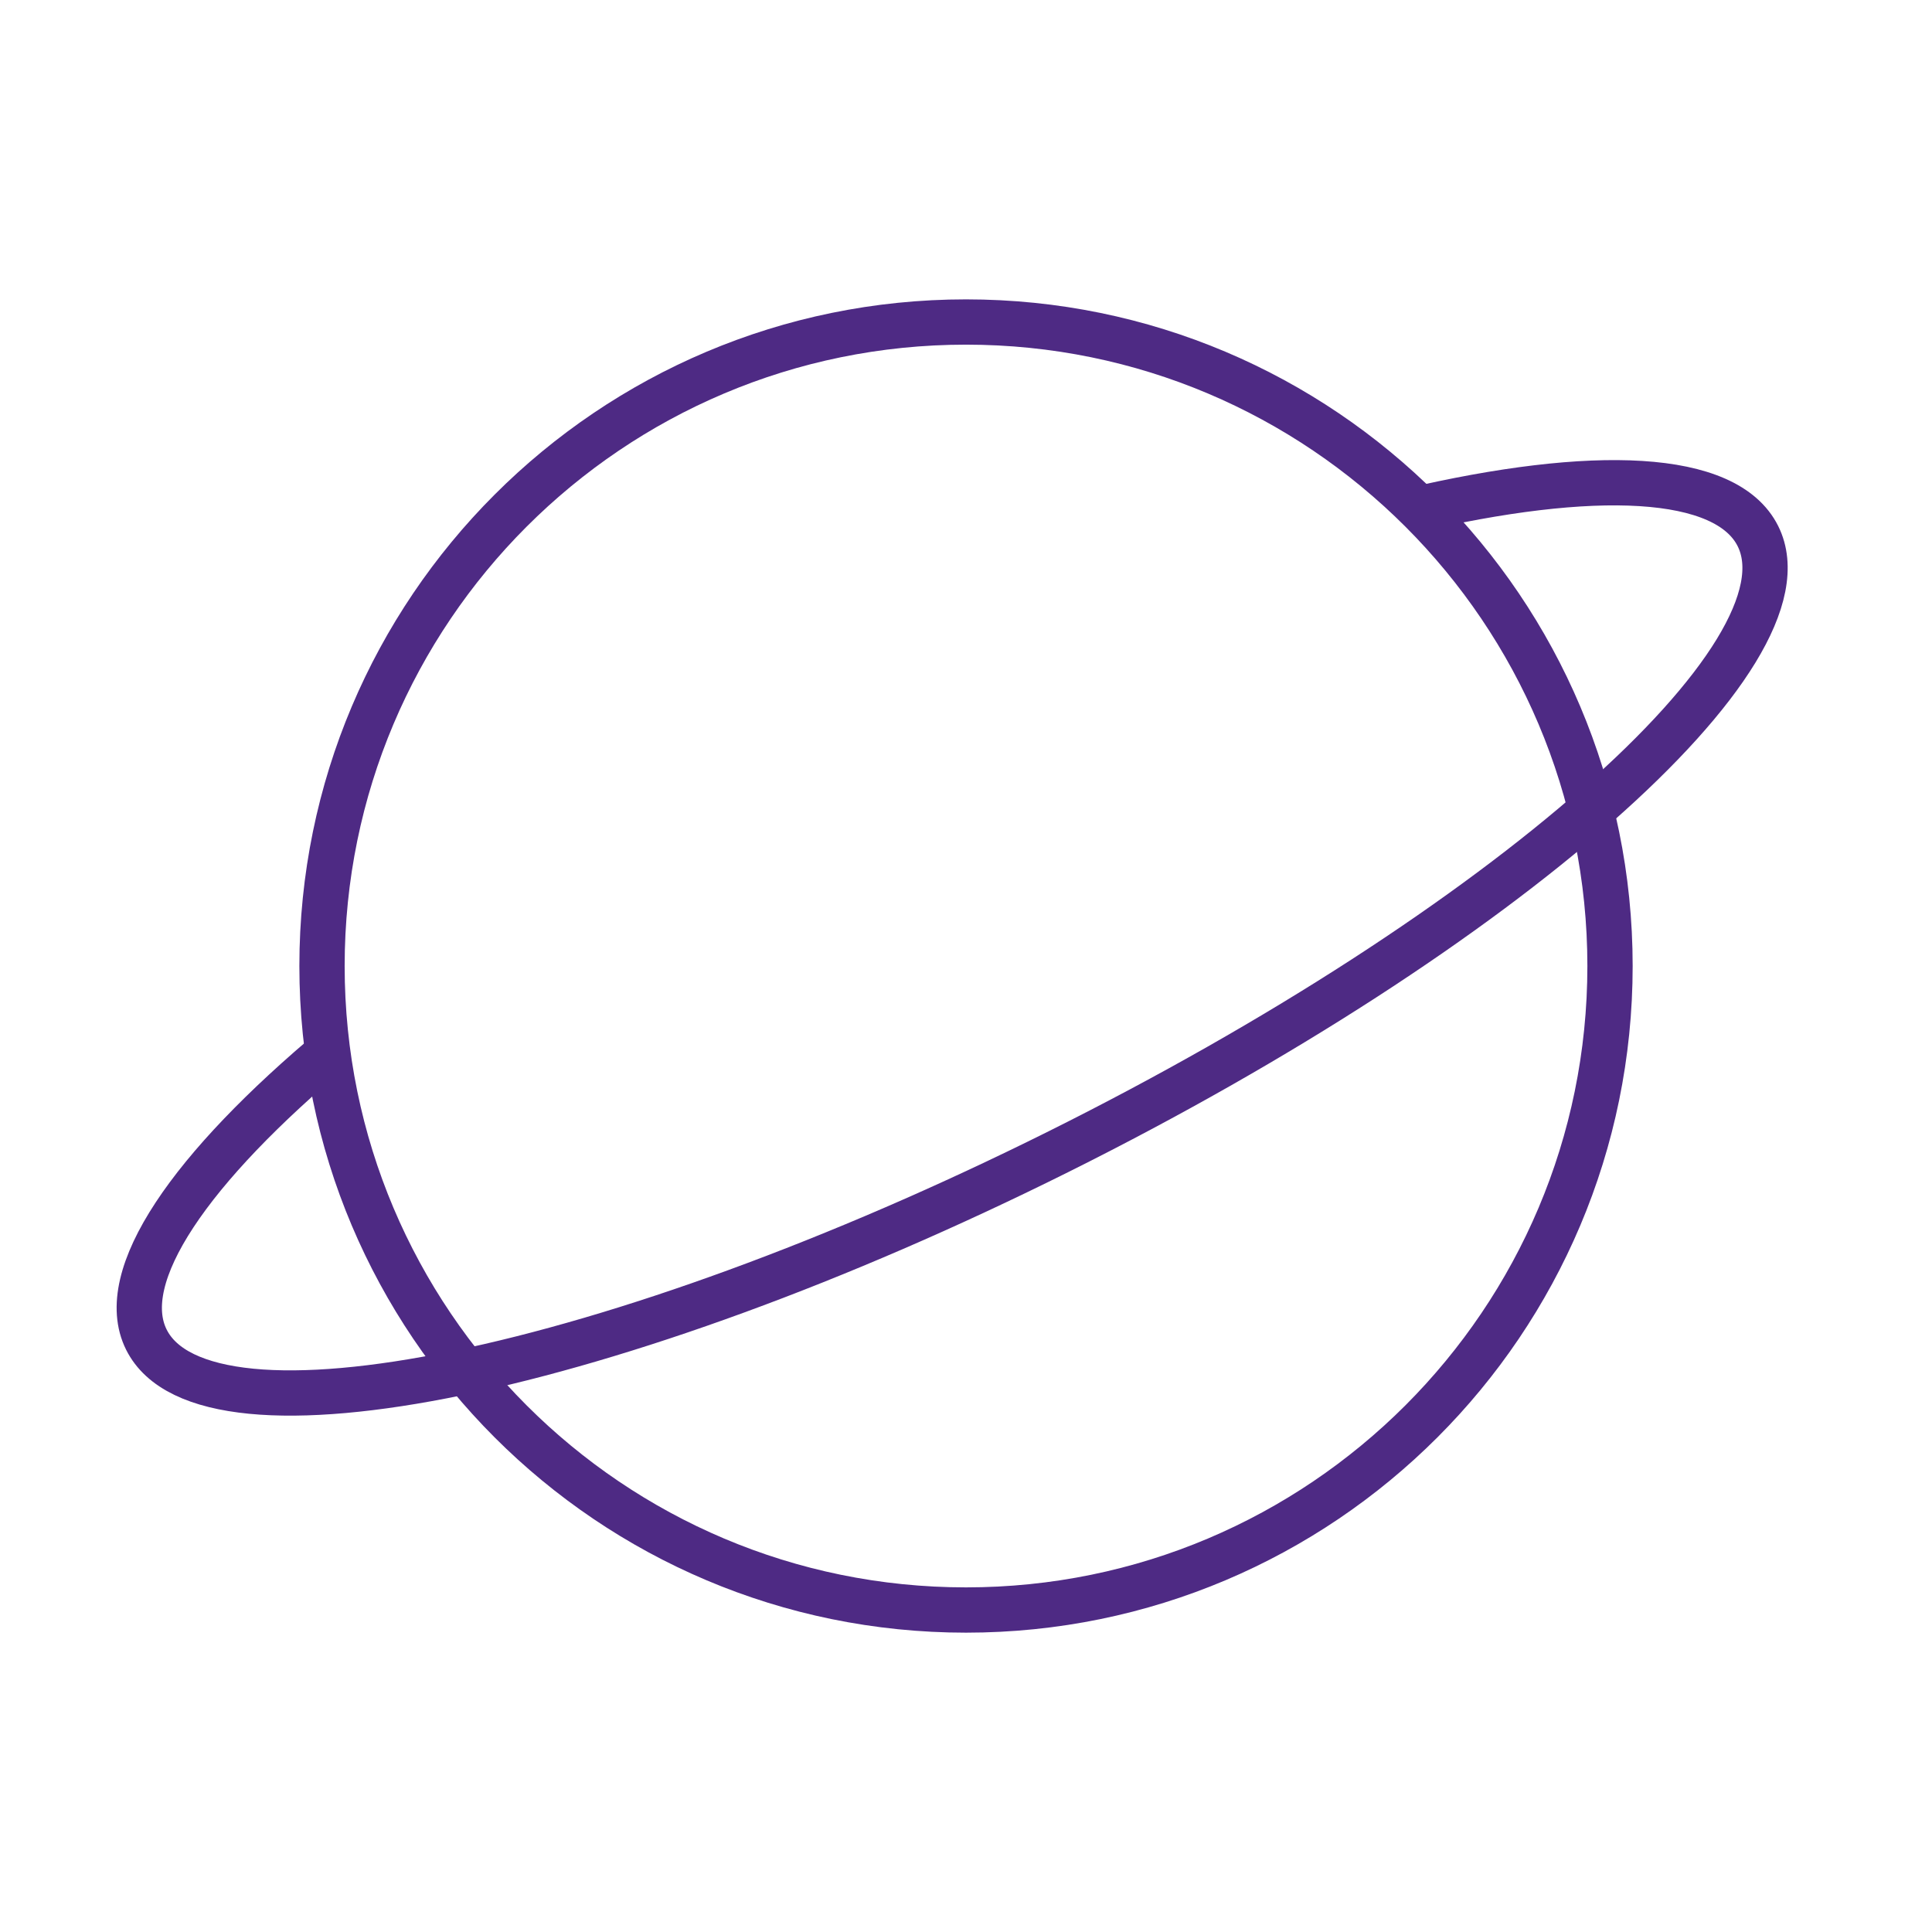
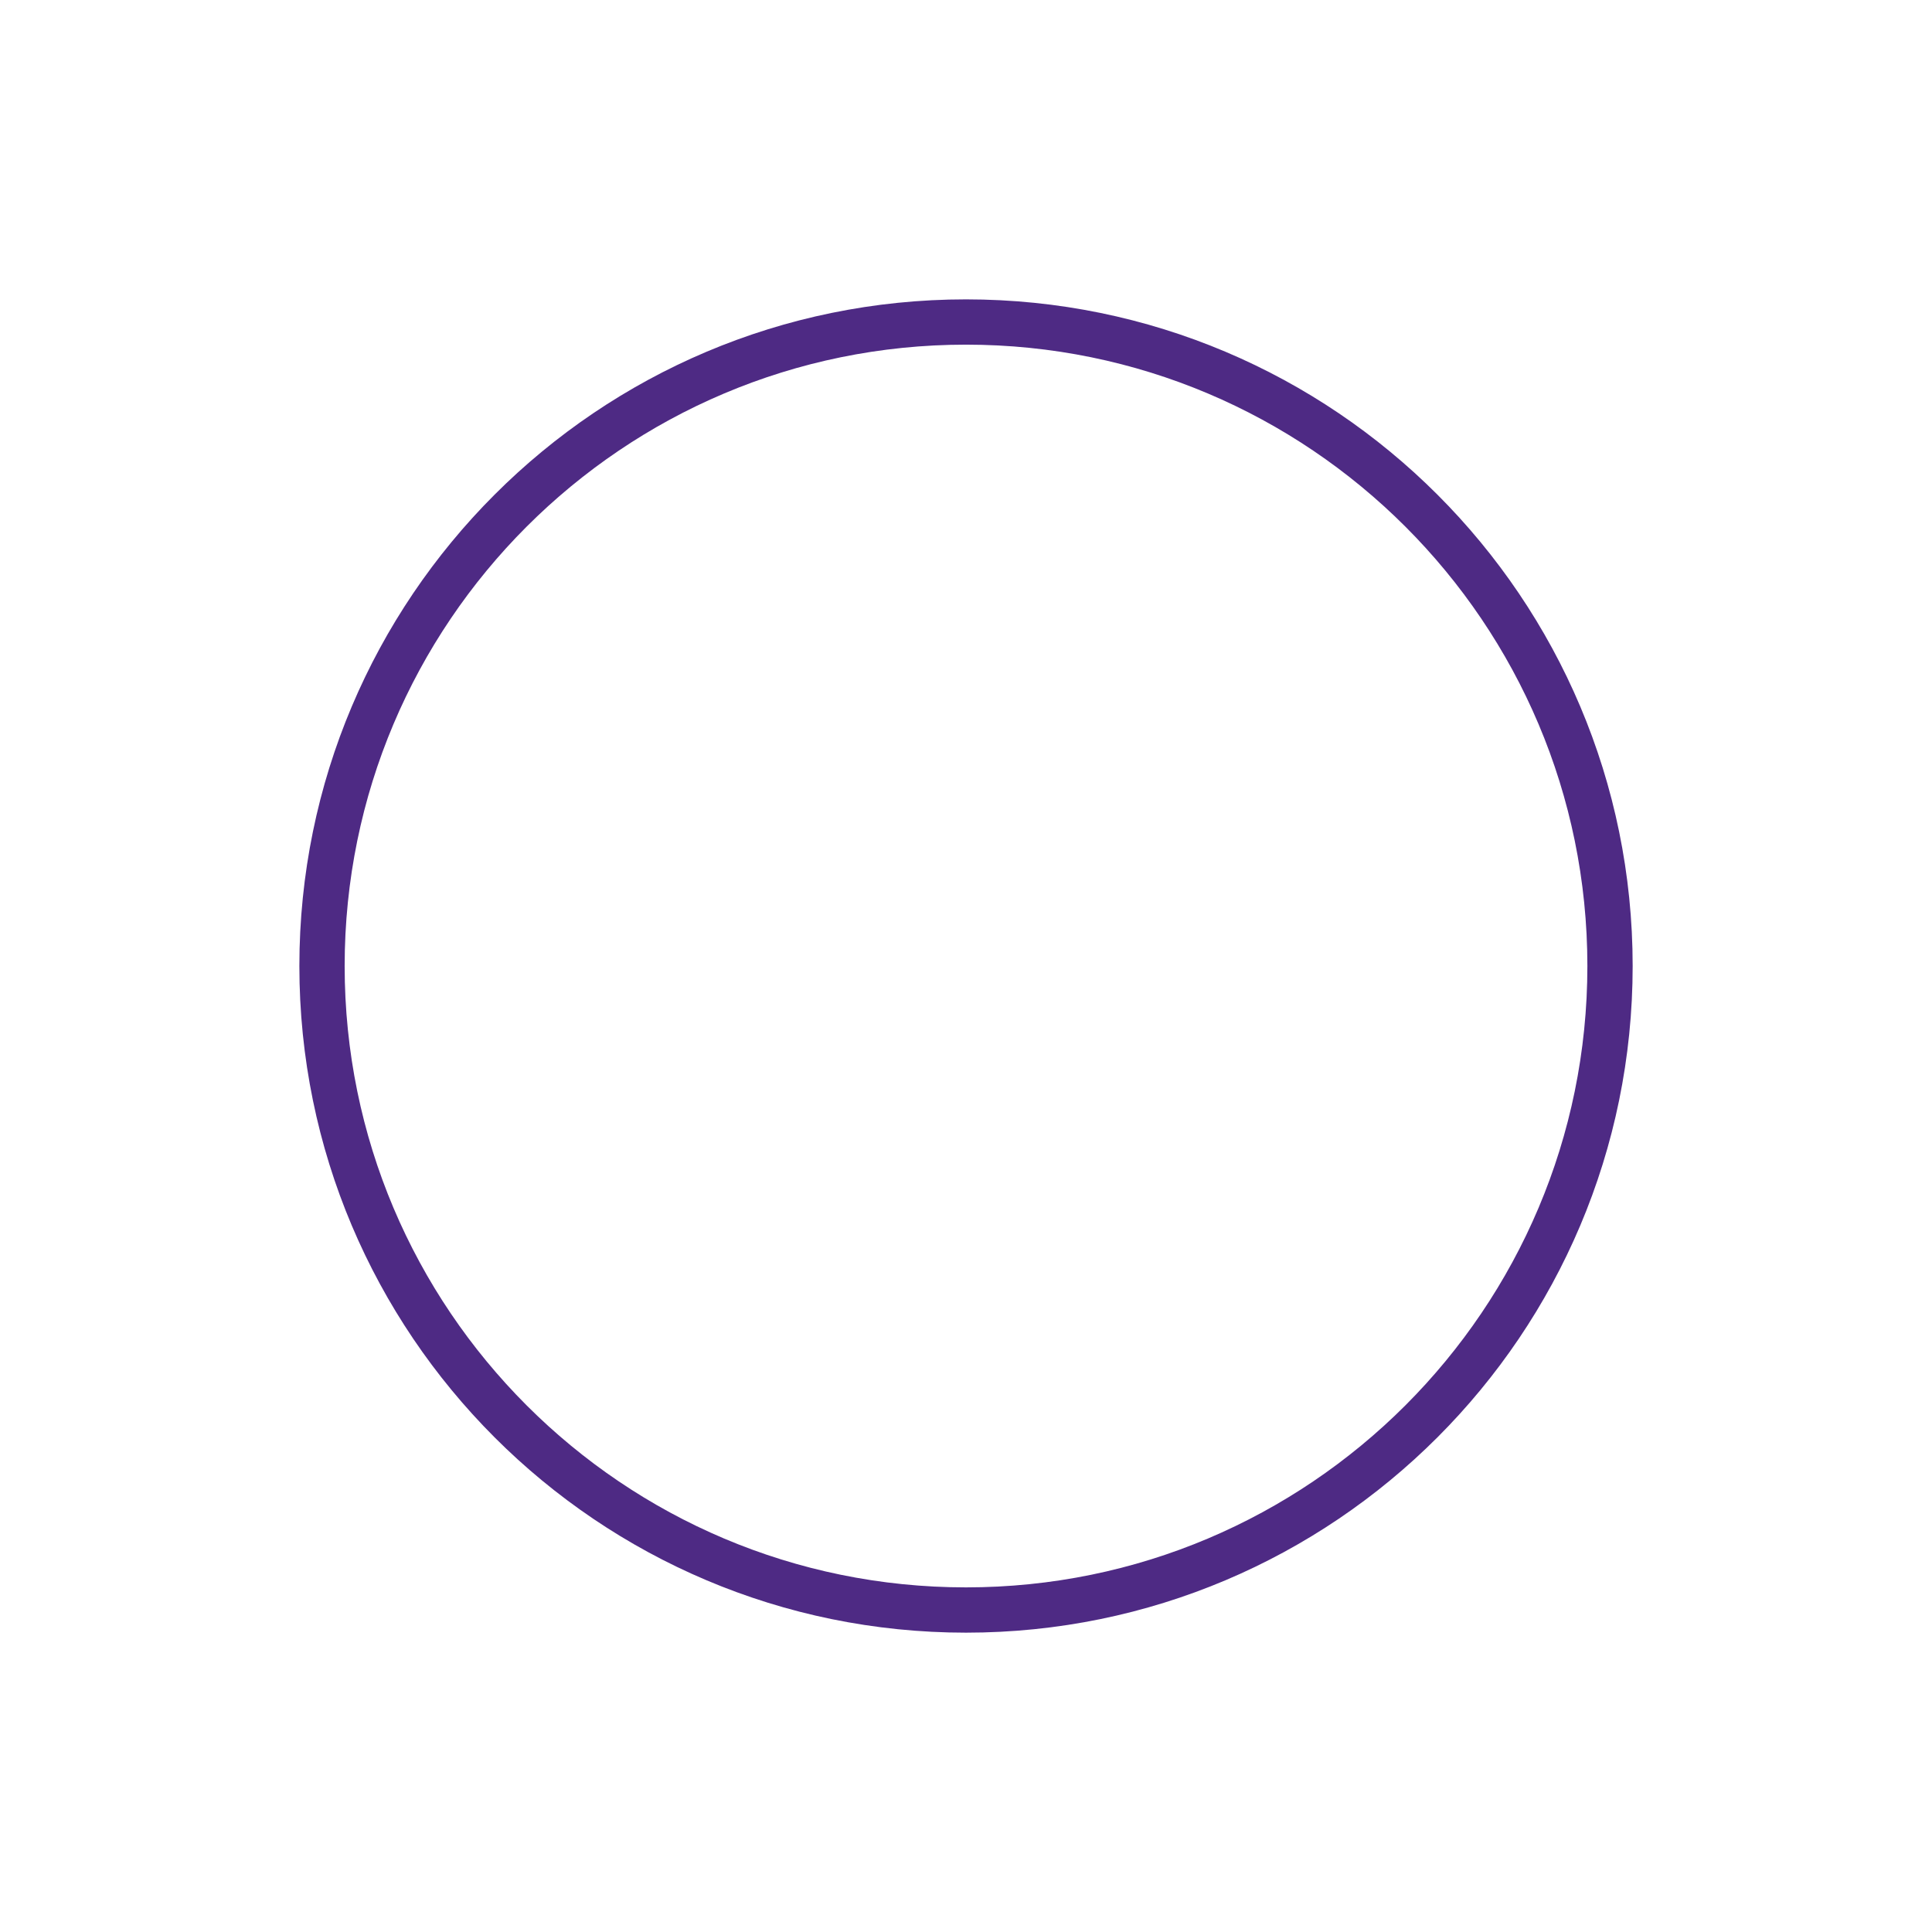
<svg xmlns="http://www.w3.org/2000/svg" width="64" height="64" viewBox="0 0 64 64" fill="none">
  <path d="M32 53.334C43.782 53.334 53.334 43.782 53.334 32C53.334 20.218 43.782 10.667 32 10.667C20.218 10.667 10.667 20.218 10.667 32C10.667 43.782 20.218 53.334 32 53.334Z" stroke="#4E2A84" stroke-width="1.5" />
-   <path d="M46.666 16.929C52.794 15.492 57.186 15.659 58.234 17.76C60.183 21.67 49.813 30.797 35.071 38.147C20.329 45.497 6.798 48.286 4.849 44.377C3.804 42.281 6.3 38.684 11.112 34.667" stroke="#4E2A84" stroke-width="1.5" />
</svg>